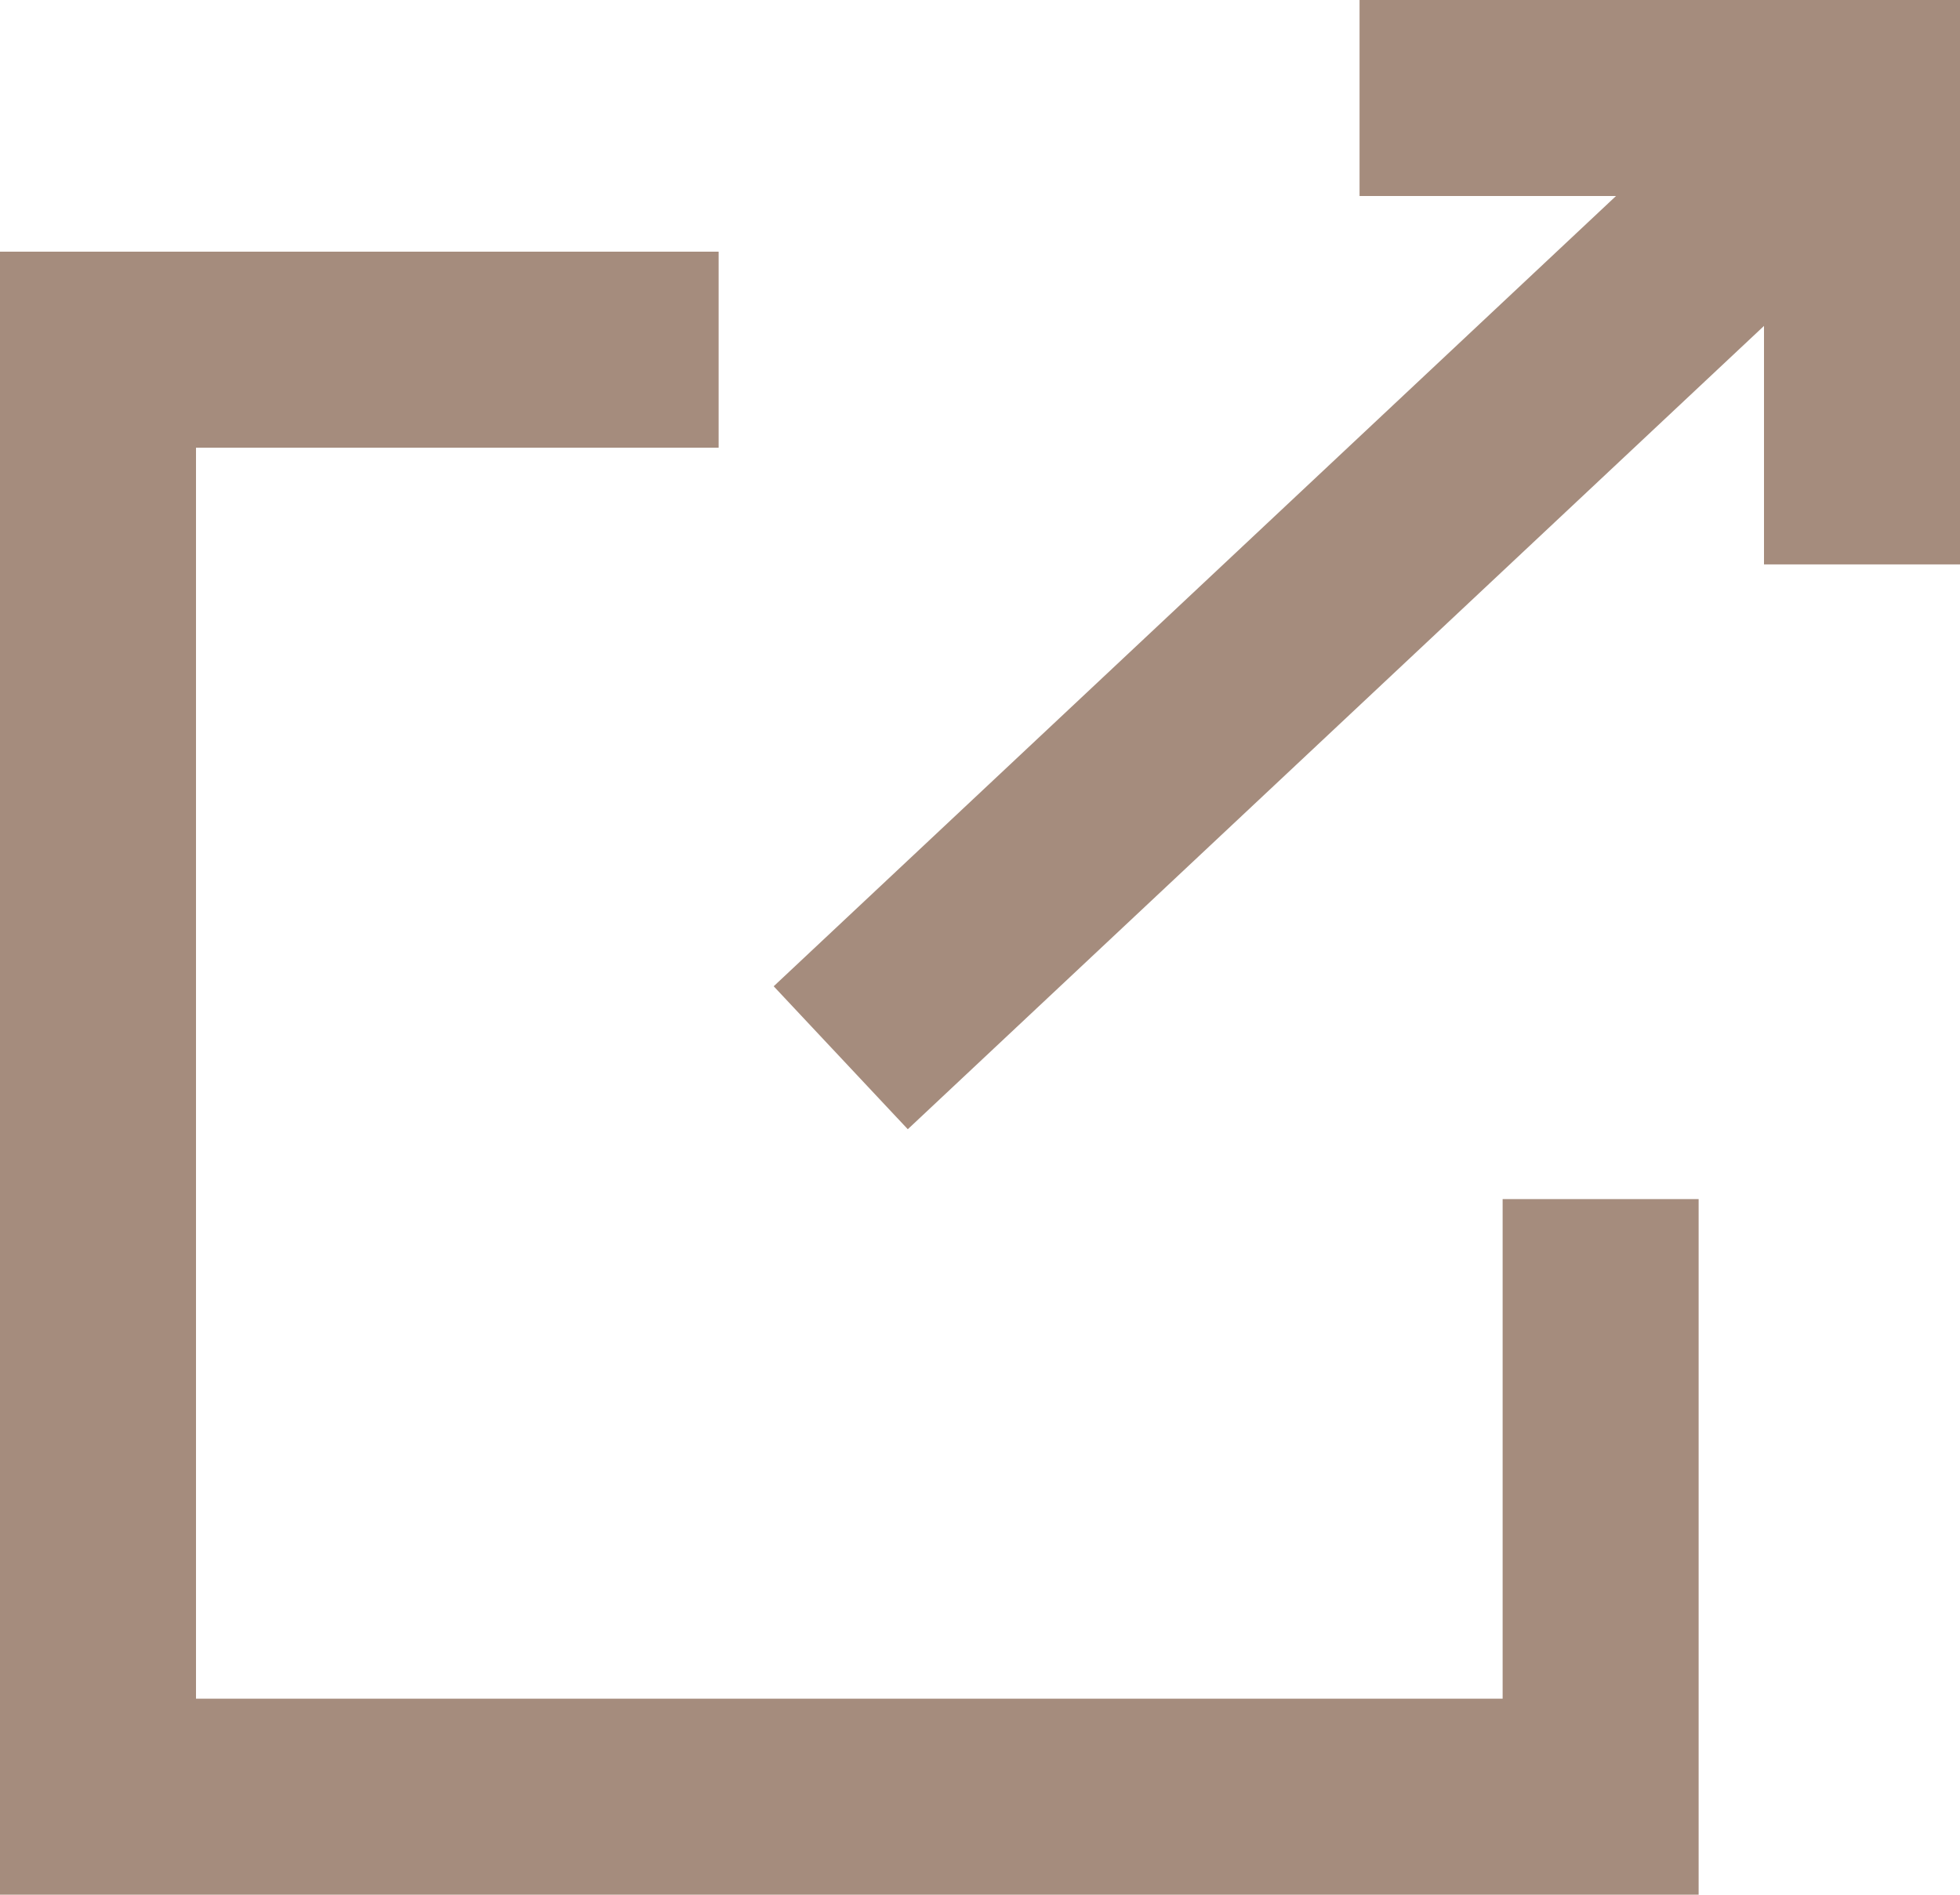
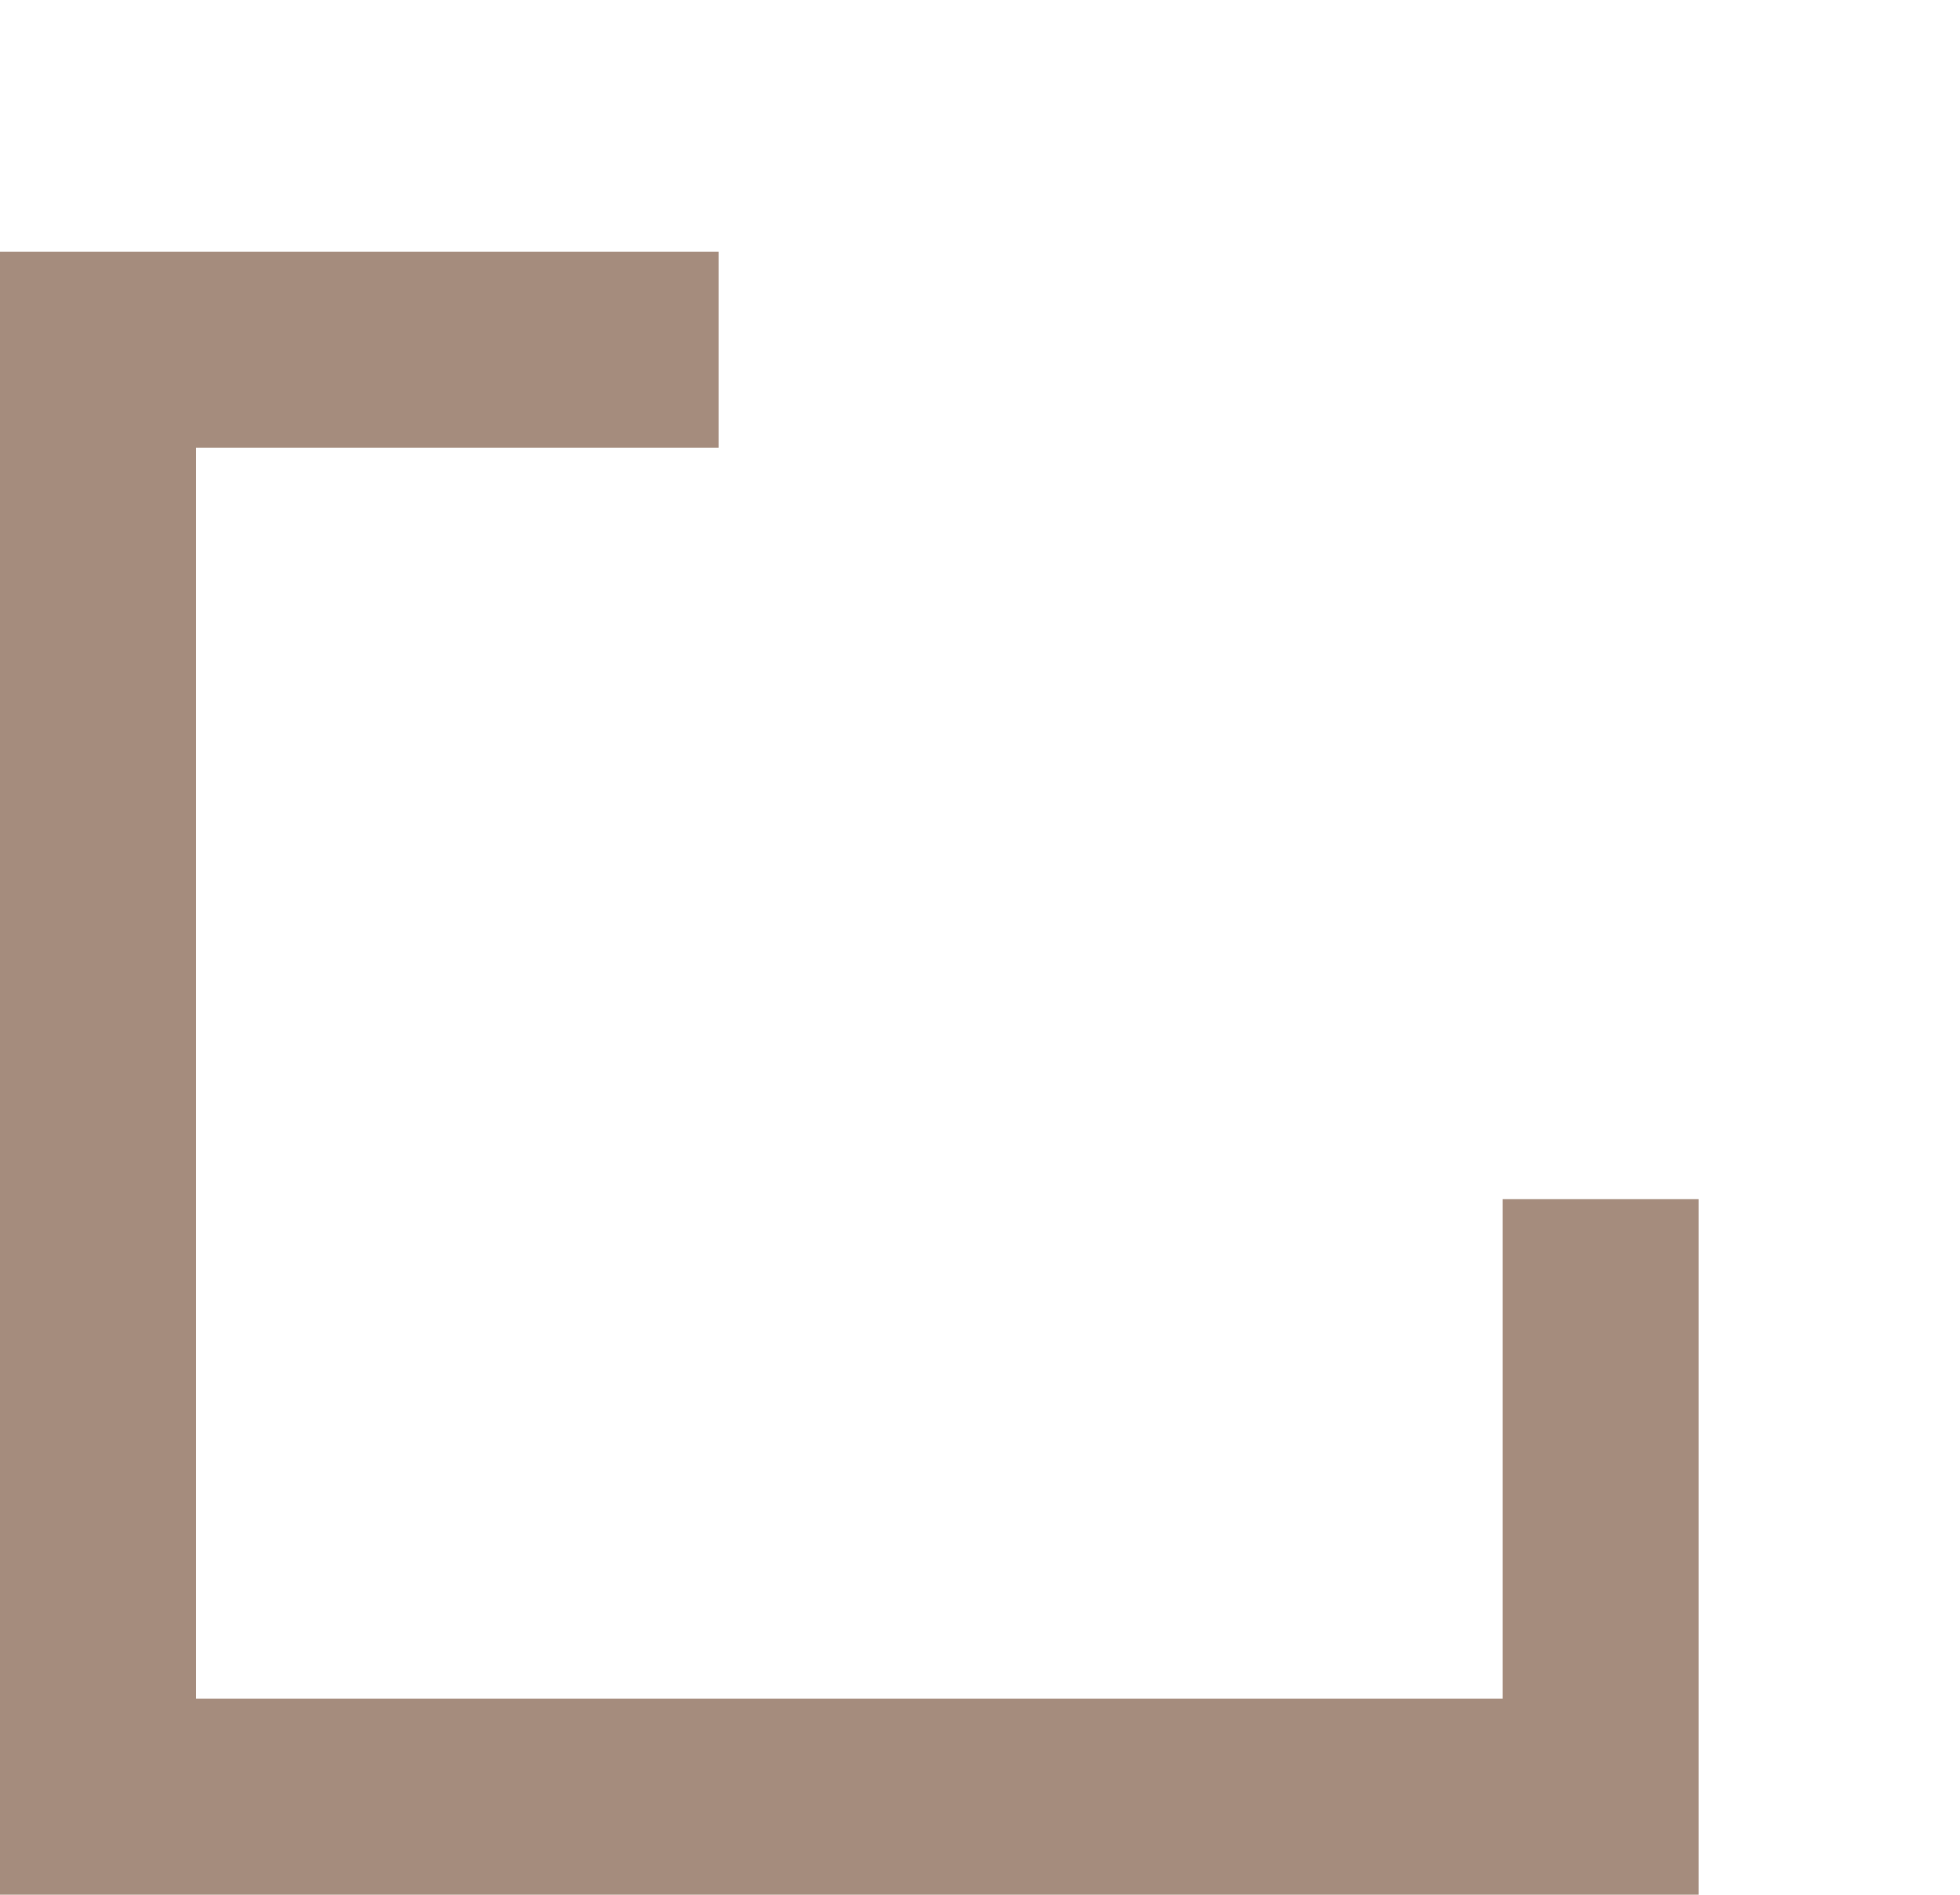
<svg xmlns="http://www.w3.org/2000/svg" id="_レイヤー_1" data-name="レイヤー_1" version="1.1" viewBox="0 0 20 19.333">
  <defs>
    <style>
      .st0 {
        fill: none;
        stroke: #a58c7d;
        stroke-miterlimit: 10;
        stroke-width: 2px;
      }
    </style>
  </defs>
  <g>
-     <line class="st0" x1="8.579" y1="10.793" x2="18.333" y2="1.642" />
-     <polyline class="st0" points="13.873 1 19 1 19 5.759" />
-   </g>
+     </g>
  <polyline class="st0" points="16.333 12.235 16.333 18.333 1 18.333 1 3.568 7.333 3.568" />
</svg>